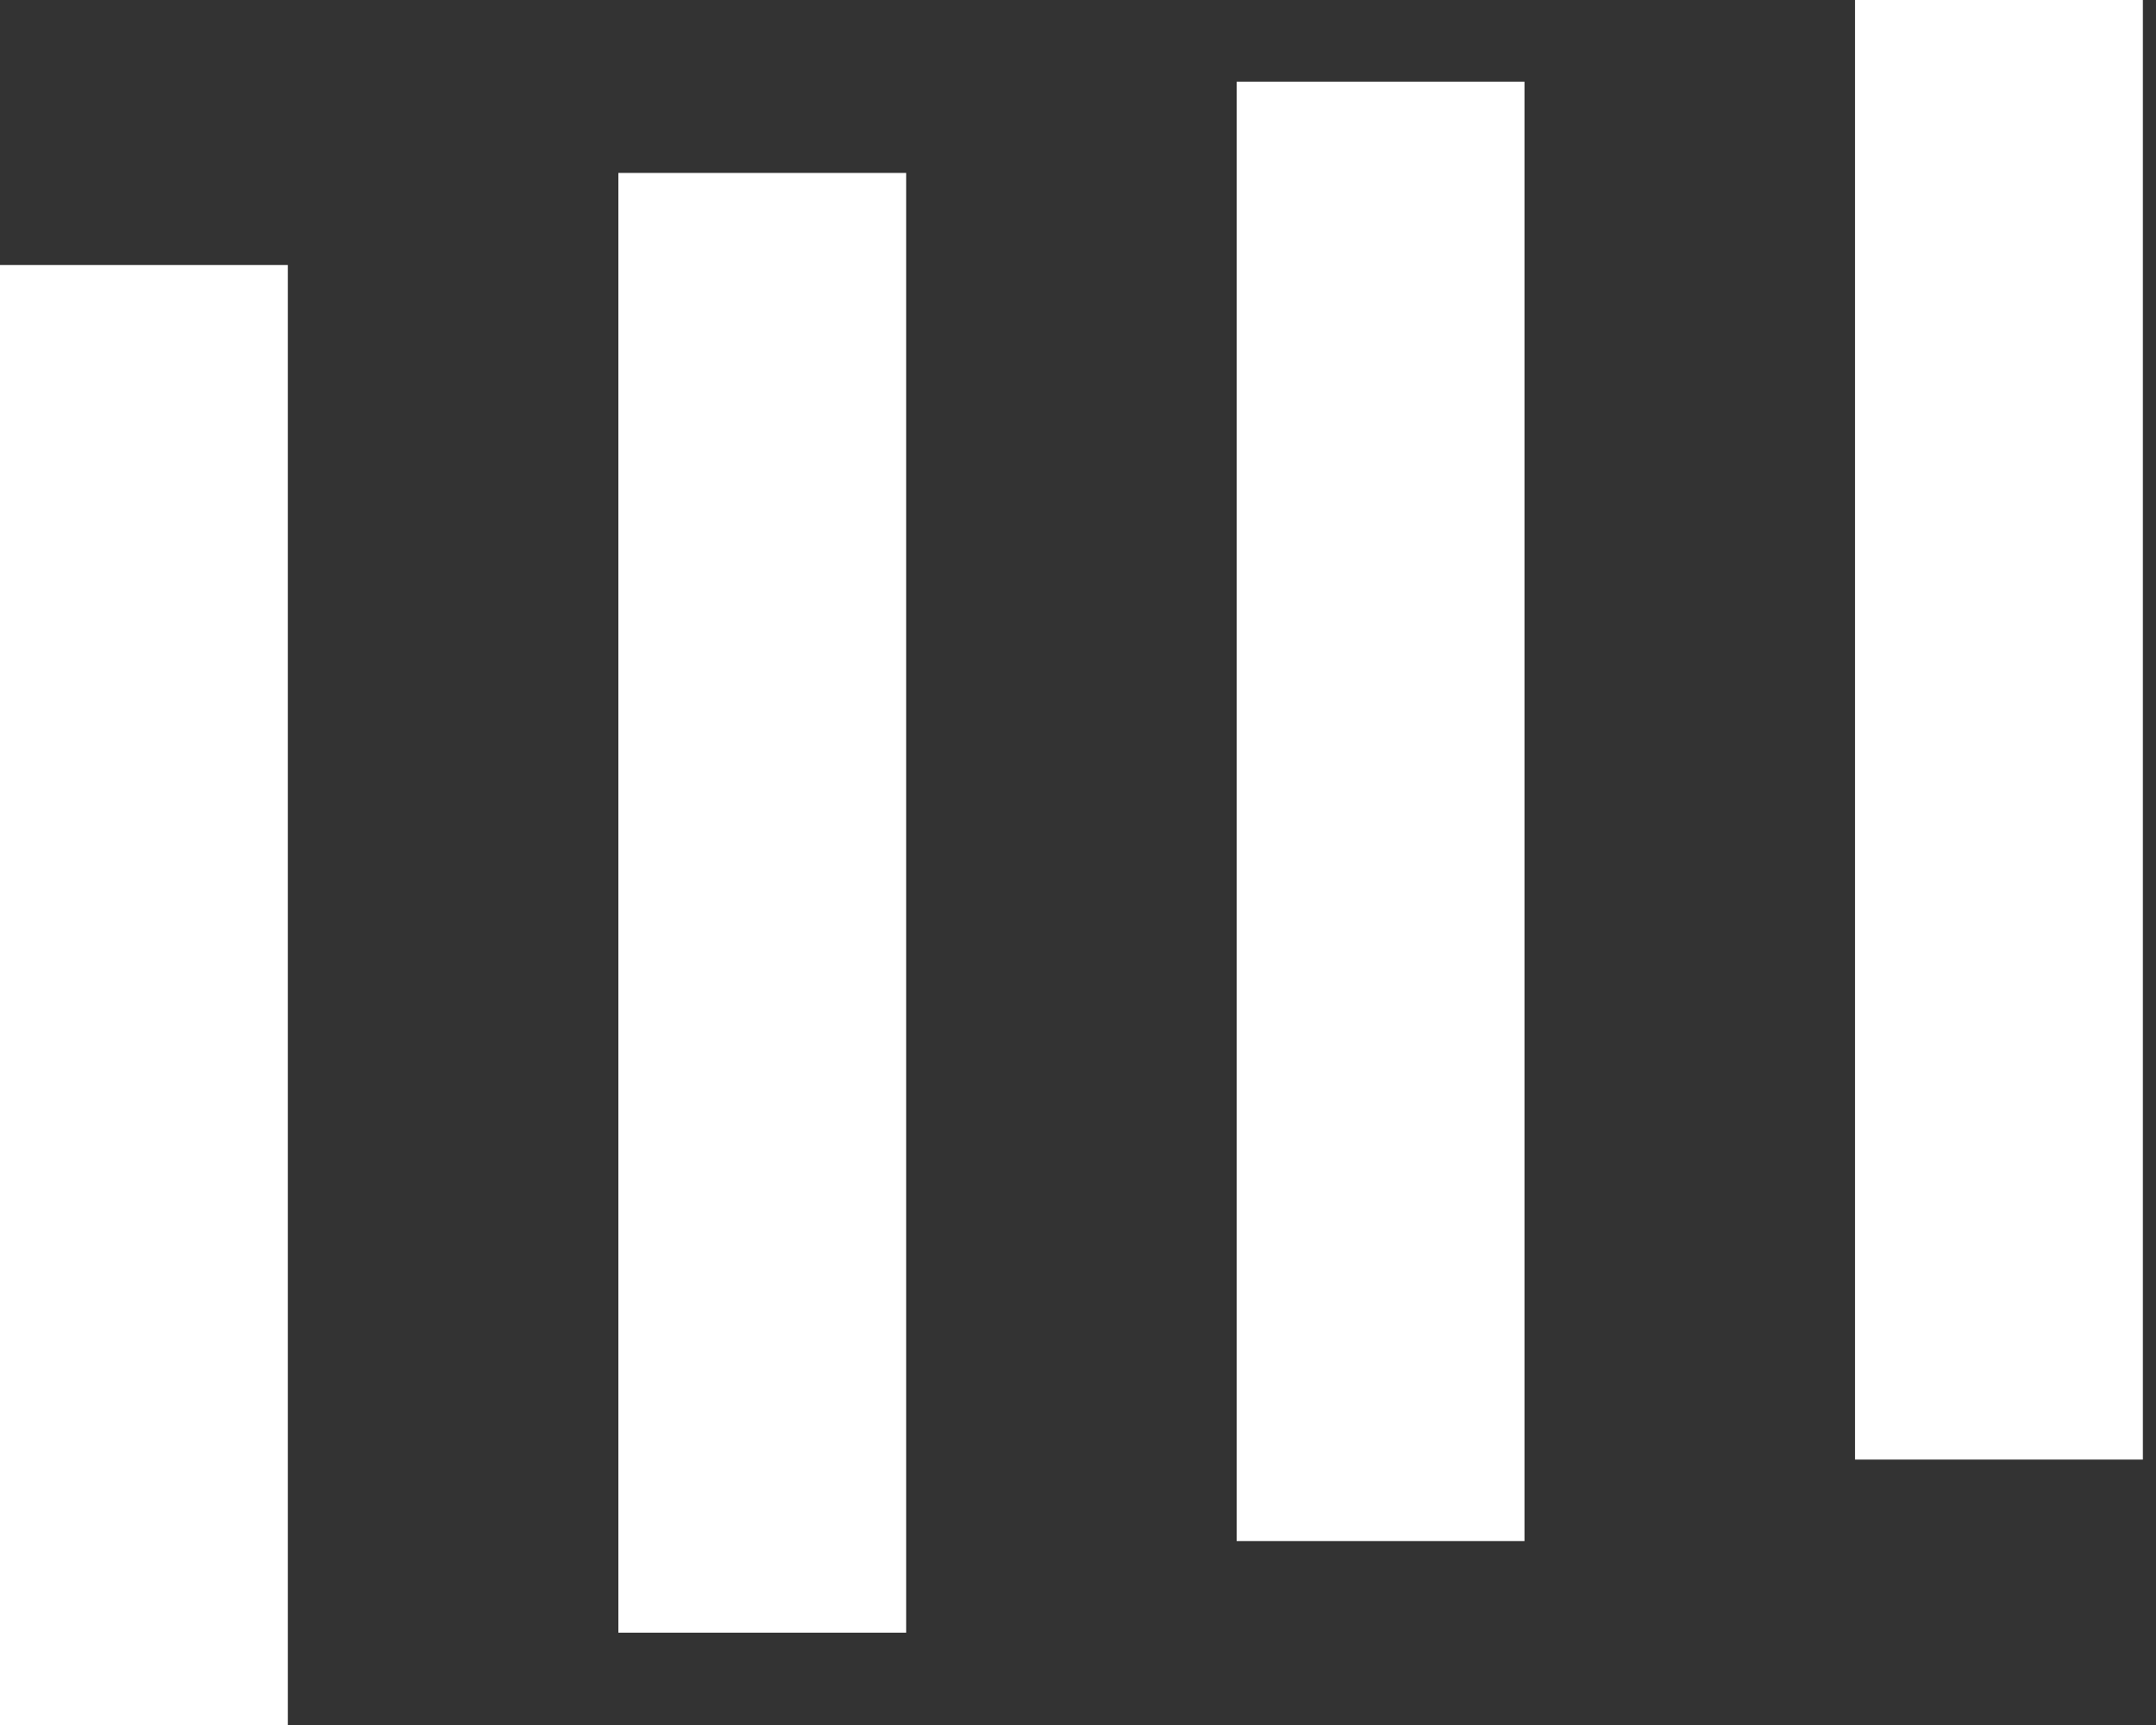
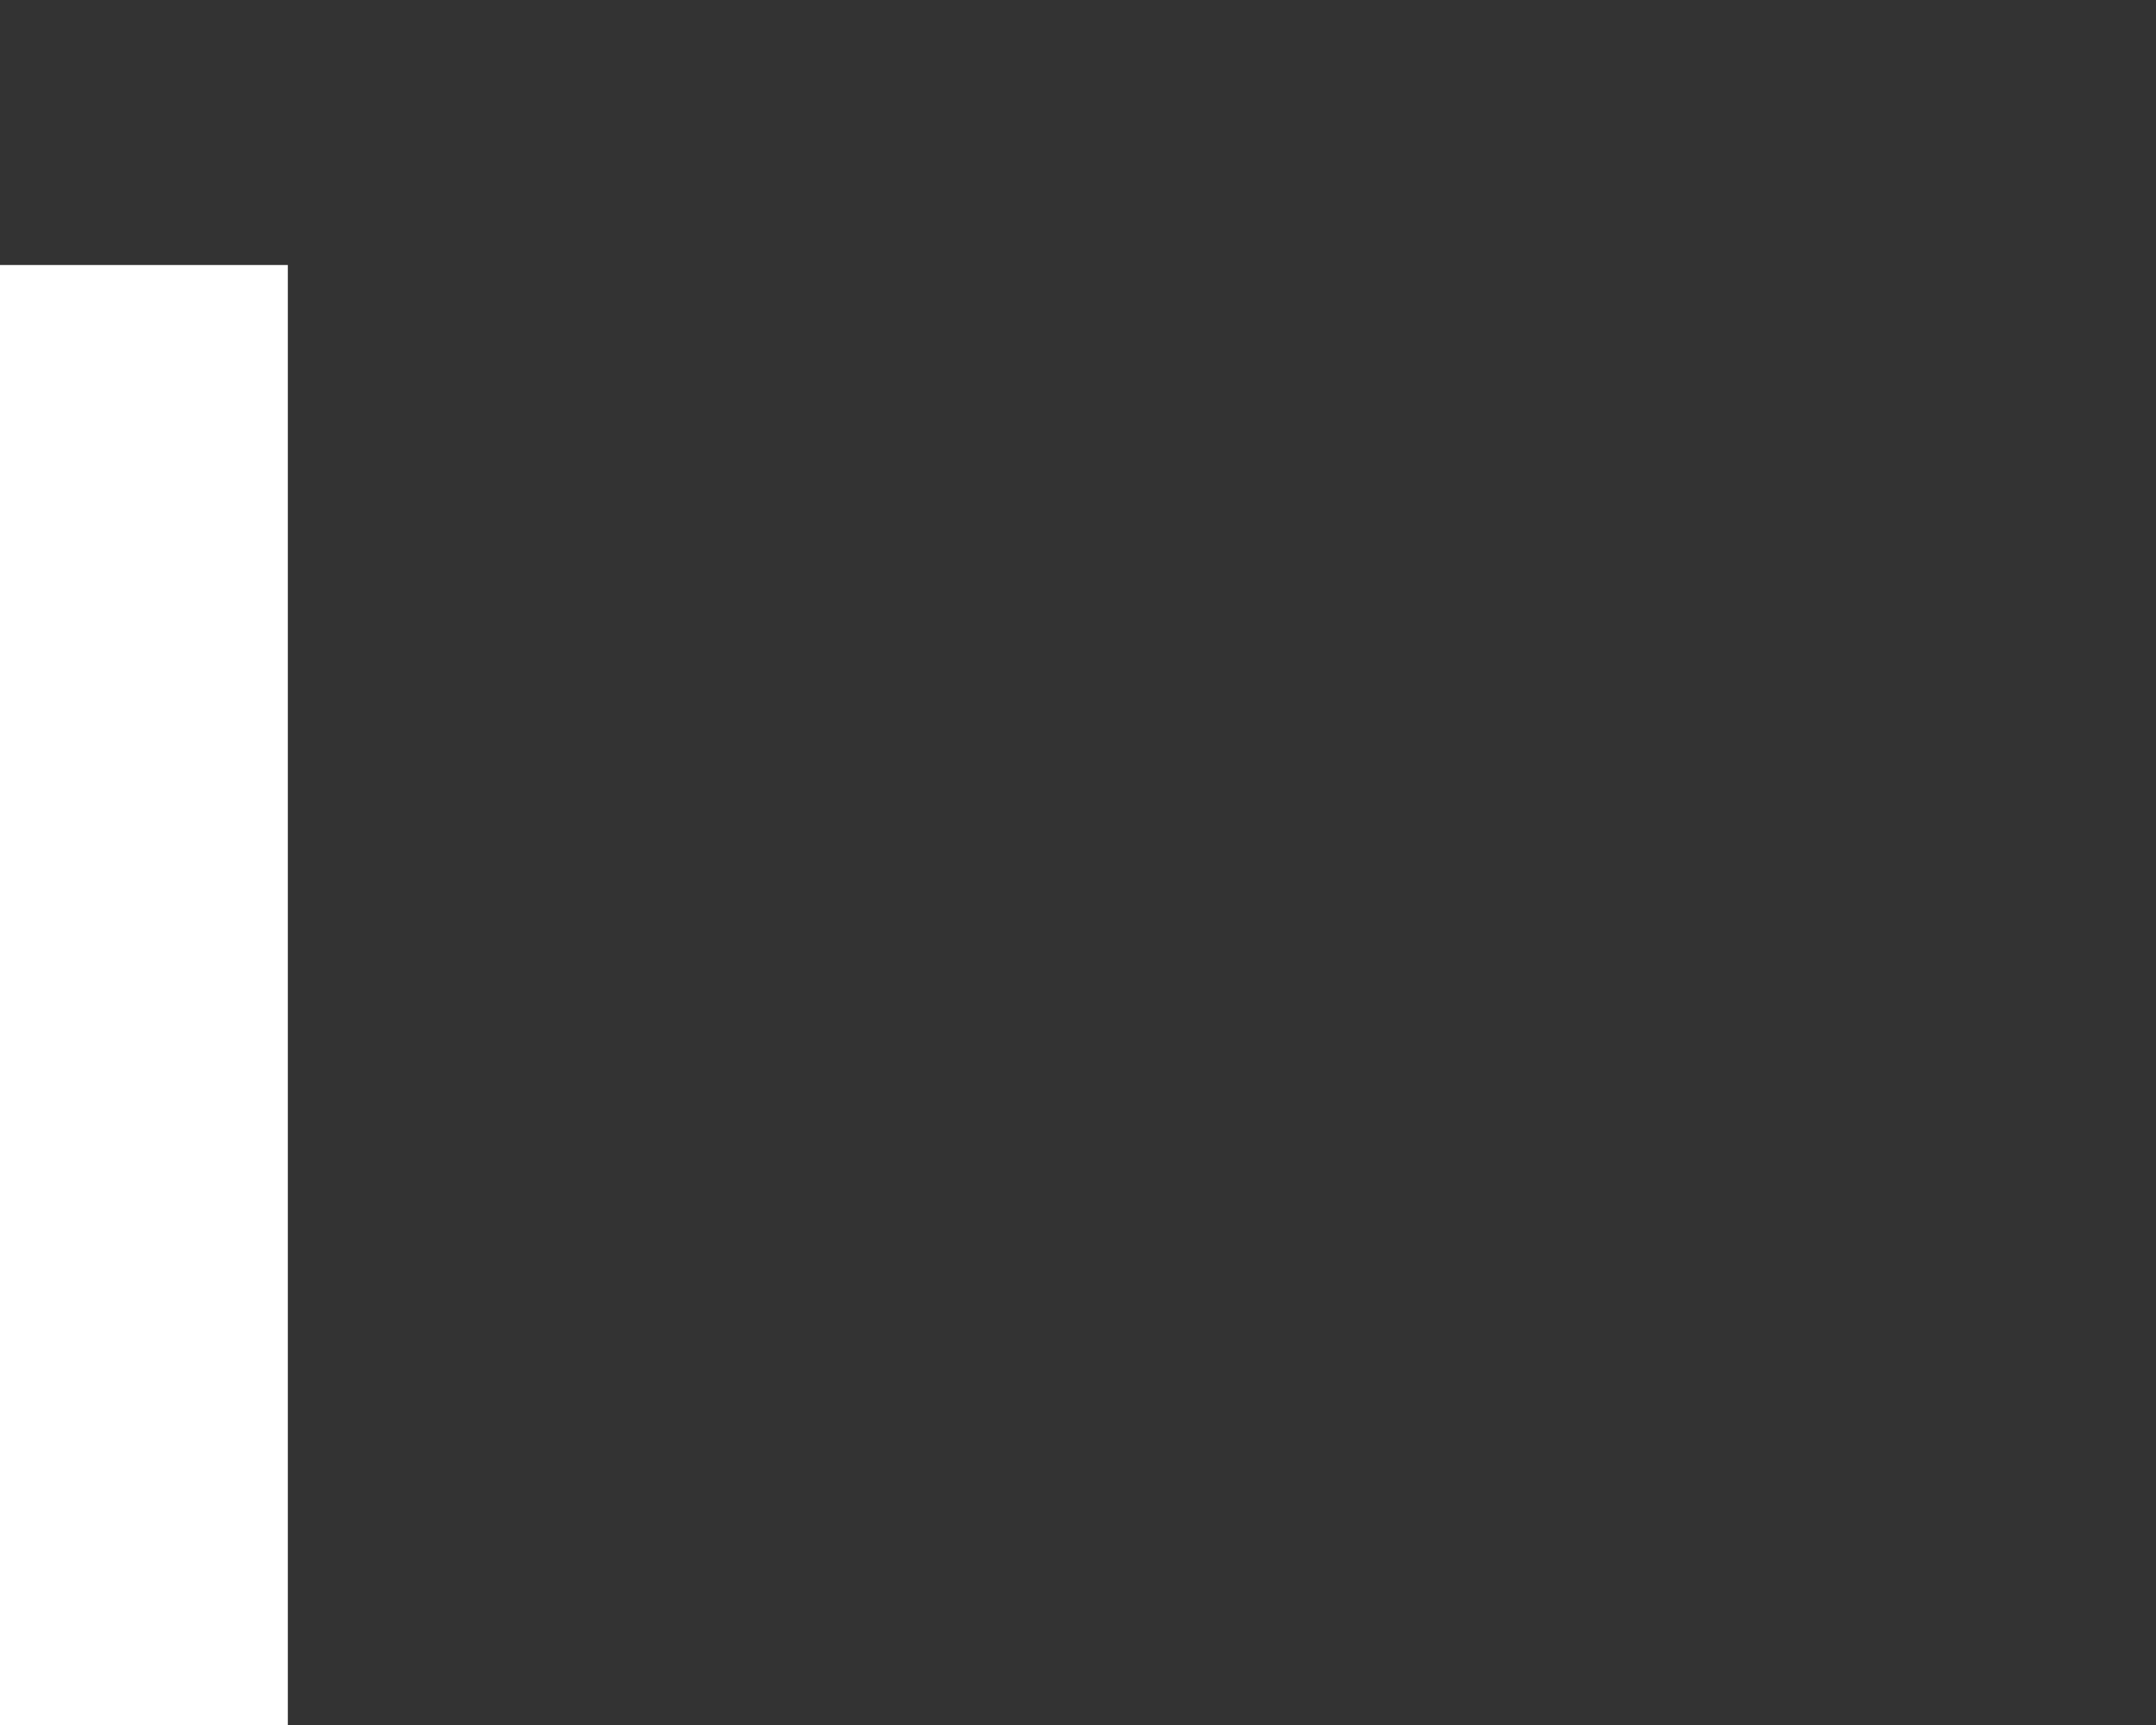
<svg xmlns="http://www.w3.org/2000/svg" width="10" height="8" viewBox="0 0 10 8" fill="none">
  <rect x="0" y="0" width="10" height="8" fill="#333333" stroke="none" />
-   <path d="M9.939 0H8.604V6.769H9.939V0Z" fill="white" />
-   <path d="M7.071 0.379H5.736V7.147H7.071V0.379Z" fill="white" />
-   <path d="M4.203 0.802H2.868V7.572H4.203V0.802Z" fill="white" />
  <path d="M1.335 1.229H0L5.08626e-06 8H1.335L1.335 1.229Z" fill="white" />
</svg>